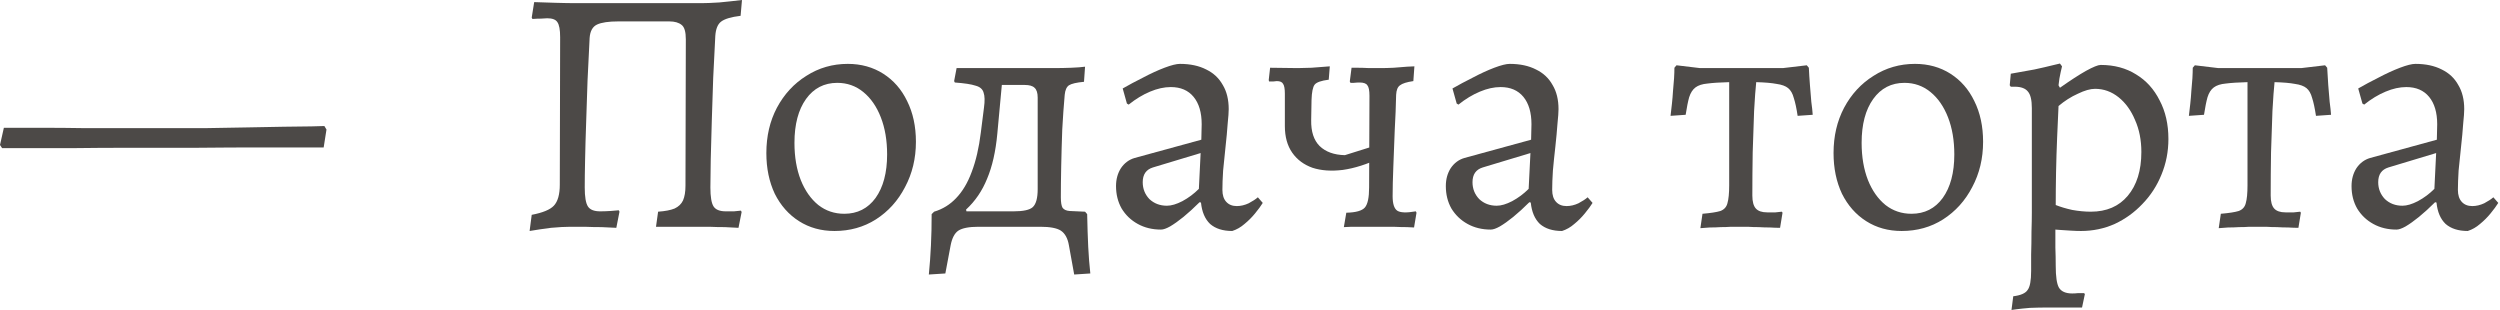
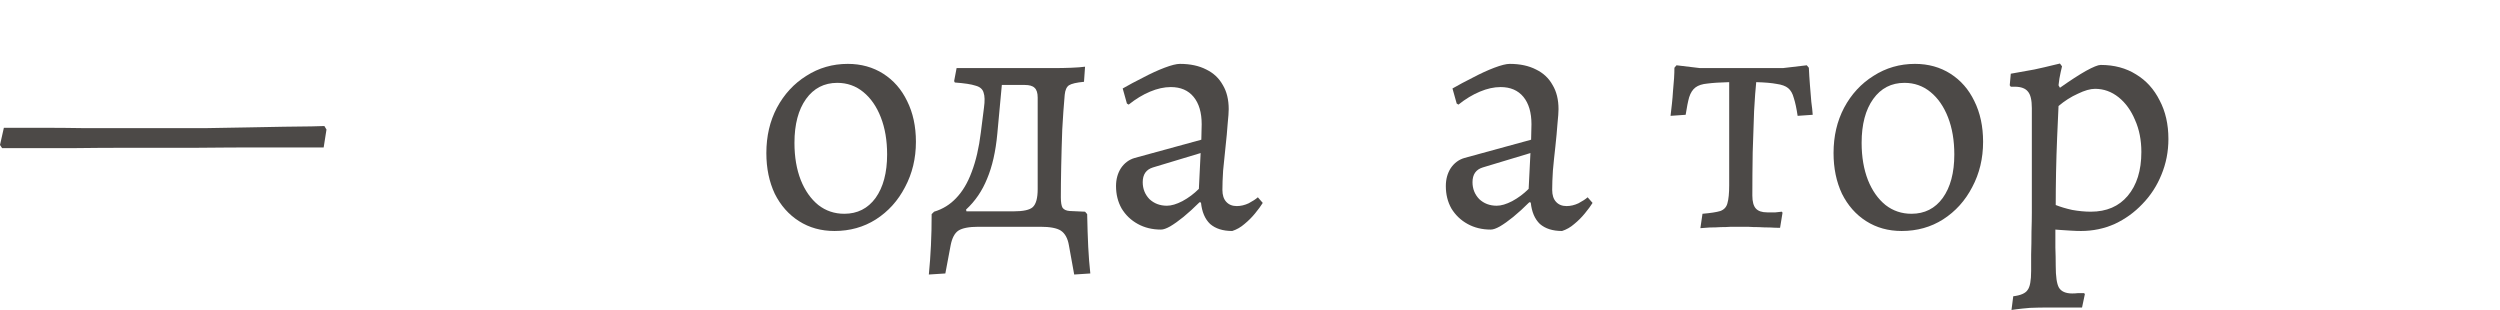
<svg xmlns="http://www.w3.org/2000/svg" viewBox="0 0 92.516 11.479" fill="none">
  <path d="M0.078 5.482L0 5.365L0.143 4.729C0.143 4.729 0.277 4.729 0.546 4.729C0.823 4.729 1.186 4.729 1.637 4.729C2.087 4.729 2.581 4.733 3.118 4.742C3.663 4.742 4.205 4.742 4.742 4.742C5.287 4.742 5.785 4.742 6.236 4.742C6.651 4.742 7.106 4.742 7.6 4.742C8.102 4.733 8.604 4.724 9.107 4.716C9.609 4.707 10.072 4.698 10.497 4.69C10.921 4.681 11.267 4.677 11.536 4.677C11.813 4.668 11.969 4.664 12.004 4.664L12.082 4.794L11.978 5.456C11.285 5.456 10.536 5.456 9.73 5.456C8.925 5.456 8.106 5.46 7.275 5.469C6.443 5.469 5.638 5.469 4.859 5.469C4.079 5.469 3.36 5.473 2.702 5.482C2.044 5.482 1.485 5.482 1.026 5.482C0.576 5.482 0.26 5.482 0.078 5.482Z" fill="#4C4947" />
-   <path d="M19.599 8.548L19.677 7.95C20.084 7.872 20.357 7.76 20.495 7.613C20.643 7.457 20.716 7.197 20.716 6.833L20.729 1.377C20.729 1.1 20.695 0.914 20.625 0.818C20.565 0.723 20.439 0.676 20.249 0.676C20.197 0.676 20.123 0.68 20.028 0.689C19.932 0.689 19.824 0.693 19.703 0.702L19.677 0.65L19.768 0.078C19.993 0.087 20.257 0.095 20.56 0.104C20.872 0.113 21.123 0.117 21.314 0.117H25.964C26.121 0.117 26.337 0.108 26.614 0.091C26.891 0.065 27.173 0.035 27.458 0L27.407 0.585C27.051 0.628 26.809 0.702 26.679 0.805C26.558 0.901 26.489 1.074 26.471 1.325C26.445 1.819 26.419 2.338 26.393 2.884C26.376 3.421 26.359 3.949 26.341 4.469C26.324 4.988 26.311 5.465 26.302 5.898C26.294 6.322 26.289 6.669 26.289 6.937C26.289 7.284 26.328 7.517 26.406 7.639C26.484 7.76 26.636 7.821 26.861 7.821C26.956 7.821 27.056 7.821 27.16 7.821C27.272 7.812 27.359 7.803 27.42 7.795L27.445 7.846L27.329 8.431C27.19 8.422 27.021 8.414 26.822 8.405C26.632 8.405 26.441 8.401 26.25 8.392C26.06 8.392 25.895 8.392 25.757 8.392H24.276L24.354 7.834C24.614 7.816 24.817 7.777 24.964 7.717C25.112 7.647 25.215 7.548 25.276 7.418C25.337 7.279 25.367 7.097 25.367 6.872L25.38 1.455C25.38 1.178 25.328 1 25.224 0.922C25.12 0.836 24.968 0.792 24.769 0.792H22.886C22.522 0.792 22.258 0.831 22.093 0.909C21.929 0.987 21.838 1.152 21.82 1.403C21.795 1.905 21.769 2.429 21.743 2.975C21.725 3.512 21.708 4.036 21.691 4.547C21.673 5.049 21.66 5.508 21.652 5.924C21.643 6.34 21.639 6.677 21.639 6.937C21.639 7.284 21.678 7.517 21.756 7.639C21.833 7.76 21.985 7.821 22.21 7.821C22.331 7.821 22.457 7.816 22.587 7.808C22.717 7.799 22.821 7.79 22.899 7.782L22.925 7.834L22.808 8.431C22.652 8.422 22.47 8.414 22.262 8.405C22.054 8.405 21.846 8.401 21.639 8.392C21.431 8.392 21.253 8.392 21.106 8.392C20.915 8.392 20.677 8.405 20.391 8.431C20.114 8.466 19.85 8.505 19.599 8.548Z" fill="#4C4947" />
  <path d="M30.881 8.548C30.387 8.548 29.95 8.427 29.569 8.184C29.188 7.942 28.889 7.604 28.672 7.171C28.464 6.729 28.36 6.227 28.36 5.664C28.36 5.04 28.49 4.482 28.75 3.988C29.019 3.486 29.382 3.092 29.841 2.806C30.3 2.512 30.811 2.364 31.374 2.364C31.868 2.364 32.305 2.486 32.686 2.728C33.067 2.971 33.362 3.308 33.57 3.741C33.786 4.174 33.895 4.677 33.895 5.248C33.895 5.863 33.76 6.422 33.492 6.924C33.232 7.426 32.873 7.825 32.414 8.119C31.963 8.405 31.452 8.548 30.881 8.548ZM31.244 7.911C31.729 7.911 32.115 7.717 32.401 7.327C32.686 6.928 32.829 6.392 32.829 5.716C32.829 5.196 32.751 4.737 32.595 4.339C32.44 3.941 32.223 3.629 31.946 3.404C31.669 3.178 31.348 3.066 30.985 3.066C30.5 3.066 30.114 3.265 29.828 3.663C29.543 4.062 29.4 4.603 29.4 5.287C29.4 5.807 29.478 6.266 29.634 6.664C29.79 7.054 30.006 7.362 30.283 7.587C30.56 7.803 30.881 7.911 31.244 7.911Z" fill="#4C4947" />
  <path d="M34.984 10.12L34.373 10.159C34.408 9.804 34.434 9.444 34.451 9.081C34.469 8.726 34.477 8.34 34.477 7.924L34.568 7.834C34.889 7.738 35.161 7.569 35.387 7.327C35.621 7.084 35.811 6.764 35.958 6.366C36.114 5.958 36.227 5.473 36.296 4.911L36.413 3.988C36.448 3.737 36.443 3.551 36.4 3.43C36.365 3.3 36.266 3.213 36.101 3.17C35.945 3.118 35.69 3.079 35.335 3.053L35.309 3.001L35.4 2.52H38.92C39.206 2.52 39.449 2.516 39.648 2.507C39.856 2.499 40.024 2.486 40.154 2.468L40.115 3.027C39.838 3.053 39.652 3.096 39.557 3.157C39.47 3.217 39.418 3.334 39.401 3.508C39.366 3.897 39.336 4.326 39.31 4.794C39.293 5.261 39.28 5.72 39.271 6.171C39.262 6.612 39.258 6.989 39.258 7.301C39.258 7.491 39.28 7.621 39.323 7.691C39.375 7.76 39.462 7.799 39.583 7.808L40.154 7.834L40.232 7.924C40.241 8.375 40.254 8.777 40.271 9.133C40.289 9.488 40.315 9.817 40.349 10.12L39.752 10.159L39.557 9.081C39.513 8.821 39.414 8.639 39.258 8.535C39.111 8.44 38.86 8.392 38.504 8.392H36.205C35.859 8.392 35.612 8.44 35.465 8.535C35.326 8.63 35.231 8.812 35.179 9.081L34.984 10.12ZM35.803 7.989L35.127 7.821H37.504C37.868 7.821 38.106 7.769 38.219 7.665C38.34 7.552 38.401 7.331 38.401 7.002V3.611C38.401 3.438 38.362 3.317 38.284 3.248C38.214 3.178 38.093 3.144 37.92 3.144H36.647L37.114 2.715L36.907 4.95C36.846 5.608 36.72 6.162 36.53 6.612C36.348 7.063 36.088 7.444 35.75 7.756L35.803 7.989Z" fill="#4C4947" />
  <path d="M45.6 8.548C45.254 8.548 44.981 8.461 44.782 8.288C44.591 8.106 44.479 7.842 44.444 7.496L44.392 7.483C44.184 7.691 43.985 7.872 43.795 8.028C43.613 8.176 43.448 8.292 43.301 8.379C43.162 8.457 43.05 8.496 42.963 8.496C42.643 8.496 42.357 8.427 42.106 8.288C41.854 8.15 41.655 7.959 41.508 7.717C41.37 7.474 41.3 7.197 41.3 6.885C41.3 6.634 41.361 6.413 41.482 6.223C41.612 6.032 41.781 5.907 41.989 5.846L44.457 5.17L44.47 4.599C44.47 4.166 44.371 3.828 44.171 3.585C43.972 3.343 43.691 3.222 43.327 3.222C43.084 3.222 42.829 3.278 42.56 3.391C42.292 3.503 42.028 3.663 41.768 3.871L41.703 3.832L41.547 3.274C41.772 3.144 42.024 3.01 42.301 2.871C42.578 2.724 42.842 2.603 43.093 2.507C43.344 2.412 43.535 2.364 43.665 2.364C44.046 2.364 44.371 2.434 44.639 2.572C44.907 2.702 45.111 2.893 45.25 3.144C45.397 3.386 45.47 3.685 45.47 4.04C45.47 4.153 45.457 4.335 45.431 4.586C45.414 4.837 45.388 5.118 45.353 5.43C45.319 5.733 45.289 6.028 45.263 6.314C45.245 6.599 45.237 6.838 45.237 7.028C45.237 7.219 45.284 7.366 45.38 7.47C45.475 7.574 45.605 7.626 45.769 7.626C45.916 7.626 46.064 7.591 46.211 7.522C46.358 7.444 46.471 7.37 46.549 7.301L46.73 7.509C46.661 7.621 46.566 7.751 46.445 7.898C46.332 8.037 46.202 8.167 46.055 8.288C45.916 8.409 45.765 8.496 45.6 8.548ZM43.184 7.613C43.348 7.613 43.539 7.556 43.756 7.444C43.981 7.323 44.184 7.171 44.366 6.989L44.431 5.664L42.664 6.197C42.413 6.275 42.288 6.456 42.288 6.742C42.288 6.985 42.37 7.193 42.534 7.366C42.708 7.53 42.924 7.613 43.184 7.613Z" fill="#4C4947" />
-   <path d="M52.329 8.418C52.311 8.418 52.225 8.414 52.069 8.405C51.922 8.405 51.753 8.401 51.562 8.392C51.372 8.392 51.199 8.392 51.043 8.392C50.93 8.392 50.774 8.392 50.575 8.392C50.376 8.392 50.19 8.392 50.016 8.392C49.852 8.401 49.756 8.405 49.731 8.405L49.822 7.872C50.177 7.864 50.406 7.799 50.51 7.678C50.614 7.556 50.666 7.31 50.666 6.937L50.679 3.547C50.679 3.347 50.653 3.217 50.601 3.157C50.558 3.088 50.462 3.053 50.315 3.053C50.254 3.053 50.181 3.057 50.094 3.066C50.016 3.066 49.977 3.066 49.977 3.066L49.951 3.014L50.016 2.507C50.034 2.507 50.107 2.507 50.237 2.507C50.367 2.507 50.51 2.512 50.666 2.52C50.83 2.52 50.969 2.52 51.082 2.52C51.229 2.52 51.393 2.516 51.575 2.507C51.757 2.49 51.922 2.477 52.069 2.468C52.216 2.46 52.307 2.455 52.342 2.455L52.303 3.001C52.06 3.036 51.896 3.088 51.809 3.157C51.722 3.217 51.675 3.334 51.666 3.508C51.658 3.915 51.64 4.352 51.614 4.82C51.597 5.287 51.58 5.738 51.562 6.171C51.545 6.604 51.536 6.967 51.536 7.262C51.536 7.539 51.593 7.717 51.705 7.795C51.818 7.872 52.047 7.881 52.394 7.821L52.42 7.872L52.329 8.418ZM51.082 5.846C50.588 6.08 50.125 6.227 49.692 6.288C49.267 6.34 48.895 6.314 48.574 6.21C48.254 6.097 48.003 5.911 47.821 5.651C47.639 5.391 47.548 5.062 47.548 4.664V3.469C47.548 3.287 47.526 3.165 47.483 3.105C47.449 3.036 47.37 3.001 47.249 3.001C47.223 3.001 47.184 3.005 47.132 3.014C47.08 3.014 47.024 3.014 46.964 3.014L46.951 2.962L47.002 2.507L48.029 2.52C48.15 2.52 48.319 2.516 48.535 2.507C48.752 2.49 48.977 2.473 49.211 2.455L49.172 2.949C48.895 2.984 48.722 3.044 48.652 3.131C48.583 3.217 48.544 3.408 48.535 3.702L48.522 4.443C48.514 4.867 48.618 5.188 48.834 5.404C49.059 5.621 49.371 5.733 49.769 5.742L51.095 5.326L51.082 5.846Z" fill="#4C4947" />
  <path d="M57.805 8.548C57.458 8.548 57.185 8.461 56.986 8.288C56.796 8.106 56.683 7.842 56.648 7.496L56.596 7.483C56.389 7.691 56.189 7.872 55.999 8.028C55.817 8.176 55.653 8.292 55.505 8.379C55.367 8.457 55.254 8.496 55.167 8.496C54.847 8.496 54.561 8.427 54.31 8.288C54.059 8.15 53.86 7.959 53.712 7.717C53.574 7.474 53.505 7.197 53.505 6.885C53.505 6.634 53.565 6.413 53.686 6.223C53.816 6.032 53.985 5.907 54.193 5.846L56.661 5.17L56.674 4.599C56.674 4.166 56.575 3.828 56.376 3.585C56.176 3.343 55.895 3.222 55.531 3.222C55.289 3.222 55.033 3.278 54.765 3.391C54.496 3.503 54.232 3.663 53.972 3.871L53.907 3.832L53.751 3.274C53.977 3.144 54.228 3.01 54.505 2.871C54.782 2.724 55.046 2.603 55.297 2.507C55.549 2.412 55.739 2.364 55.869 2.364C56.25 2.364 56.575 2.434 56.843 2.572C57.112 2.702 57.315 2.893 57.454 3.144C57.601 3.386 57.675 3.685 57.675 4.04C57.675 4.153 57.662 4.335 57.636 4.586C57.618 4.837 57.592 5.118 57.558 5.43C57.523 5.733 57.493 6.028 57.467 6.314C57.449 6.599 57.441 6.838 57.441 7.028C57.441 7.219 57.488 7.366 57.584 7.47C57.679 7.574 57.809 7.626 57.973 7.626C58.121 7.626 58.268 7.591 58.415 7.522C58.562 7.444 58.675 7.37 58.753 7.301L58.935 7.509C58.866 7.621 58.77 7.751 58.649 7.898C58.536 8.037 58.407 8.167 58.259 8.288C58.121 8.409 57.969 8.496 57.805 8.548ZM55.388 7.613C55.553 7.613 55.743 7.556 55.96 7.444C56.185 7.323 56.389 7.171 56.57 6.989L56.636 5.664L54.869 6.197C54.617 6.275 54.492 6.456 54.492 6.742C54.492 6.985 54.574 7.193 54.739 7.366C54.912 7.53 55.129 7.613 55.388 7.613Z" fill="#4C4947" />
  <path d="M62.925 8.444L63.003 7.911C63.306 7.885 63.527 7.851 63.666 7.808C63.804 7.756 63.891 7.66 63.926 7.522C63.969 7.374 63.991 7.154 63.991 6.859V3.04C63.653 3.049 63.384 3.066 63.185 3.092C62.995 3.109 62.847 3.157 62.744 3.235C62.64 3.313 62.562 3.434 62.51 3.598C62.466 3.754 62.423 3.971 62.38 4.248L61.821 4.287C61.838 4.14 61.856 3.988 61.873 3.832C61.89 3.676 61.903 3.521 61.912 3.365C61.929 3.2 61.942 3.044 61.951 2.897C61.96 2.75 61.964 2.62 61.964 2.507L62.042 2.416L62.912 2.52H65.978L66.862 2.416L66.939 2.507C66.948 2.706 66.961 2.919 66.979 3.144C66.996 3.36 67.013 3.568 67.03 3.767C67.056 3.958 67.074 4.118 67.082 4.248L66.524 4.287C66.481 4.001 66.433 3.78 66.381 3.624C66.338 3.46 66.268 3.339 66.173 3.261C66.078 3.183 65.935 3.131 65.744 3.105C65.562 3.07 65.311 3.049 64.991 3.04C64.965 3.282 64.939 3.637 64.913 4.105C64.896 4.573 64.878 5.084 64.861 5.638C64.852 6.192 64.848 6.725 64.848 7.236C64.848 7.461 64.891 7.621 64.978 7.717C65.064 7.812 65.203 7.859 65.394 7.859C65.506 7.859 65.61 7.859 65.705 7.859C65.809 7.851 65.887 7.842 65.939 7.834L65.965 7.872L65.874 8.431C65.762 8.431 65.636 8.427 65.498 8.418C65.359 8.418 65.22 8.414 65.082 8.405C64.943 8.405 64.809 8.401 64.679 8.392C64.558 8.392 64.454 8.392 64.367 8.392C64.281 8.392 64.177 8.392 64.055 8.392C63.943 8.401 63.817 8.405 63.679 8.405C63.549 8.414 63.415 8.418 63.276 8.418C63.146 8.427 63.029 8.435 62.925 8.444Z" fill="#4C4947" />
  <path d="M70.373 8.548C69.88 8.548 69.442 8.427 69.061 8.184C68.68 7.942 68.382 7.604 68.165 7.171C67.957 6.729 67.853 6.227 67.853 5.664C67.853 5.04 67.983 4.482 68.243 3.988C68.511 3.486 68.875 3.092 69.334 2.806C69.793 2.512 70.304 2.364 70.867 2.364C71.361 2.364 71.798 2.486 72.179 2.728C72.56 2.971 72.855 3.308 73.063 3.741C73.279 4.174 73.387 4.677 73.387 5.248C73.387 5.863 73.253 6.422 72.985 6.924C72.725 7.426 72.365 7.825 71.906 8.119C71.456 8.405 70.945 8.548 70.373 8.548ZM70.737 7.911C71.222 7.911 71.608 7.717 71.893 7.327C72.179 6.928 72.322 6.392 72.322 5.716C72.322 5.196 72.244 4.737 72.088 4.339C71.932 3.941 71.716 3.629 71.439 3.404C71.161 3.178 70.841 3.066 70.477 3.066C69.992 3.066 69.607 3.265 69.321 3.663C69.035 4.062 68.892 4.603 68.892 5.287C68.892 5.807 68.971 6.266 69.126 6.664C69.282 7.054 69.499 7.362 69.776 7.587C70.053 7.803 70.373 7.911 70.737 7.911Z" fill="#4C4947" />
  <path d="M74.438 11.471L74.503 10.964C74.78 10.93 74.957 10.852 75.035 10.73C75.122 10.618 75.165 10.384 75.165 10.029C75.165 9.89 75.165 9.687 75.165 9.418C75.174 9.15 75.178 8.868 75.178 8.574C75.187 8.288 75.191 8.054 75.191 7.872V4.001C75.191 3.707 75.144 3.503 75.048 3.391C74.953 3.269 74.789 3.209 74.555 3.209H74.412L74.373 3.157L74.412 2.728C74.715 2.676 75.005 2.624 75.282 2.572C75.559 2.512 75.785 2.46 75.958 2.416C76.14 2.373 76.231 2.351 76.231 2.351L76.308 2.455C76.308 2.455 76.291 2.529 76.257 2.676C76.222 2.823 76.196 2.984 76.179 3.157L76.231 3.248C76.612 2.979 76.932 2.771 77.192 2.624C77.46 2.477 77.642 2.403 77.738 2.403C78.24 2.403 78.677 2.52 79.049 2.754C79.422 2.979 79.712 3.3 79.92 3.715C80.136 4.122 80.245 4.599 80.245 5.144C80.245 5.612 80.158 6.054 79.985 6.469C79.82 6.877 79.586 7.236 79.283 7.548C78.989 7.859 78.647 8.106 78.257 8.288C77.867 8.461 77.452 8.548 77.01 8.548C76.906 8.548 76.78 8.544 76.633 8.535C76.486 8.526 76.352 8.518 76.231 8.509C76.118 8.5 76.062 8.496 76.062 8.496C76.062 8.713 76.062 8.933 76.062 9.159C76.07 9.384 76.075 9.609 76.075 9.834C76.075 10.232 76.114 10.501 76.191 10.64C76.278 10.787 76.443 10.86 76.685 10.86C76.755 10.86 76.828 10.856 76.906 10.847C76.984 10.847 77.058 10.847 77.127 10.847L77.153 10.886L77.049 11.38C76.945 11.38 76.841 11.38 76.737 11.38C76.633 11.38 76.529 11.38 76.425 11.38C76.33 11.38 76.231 11.38 76.127 11.38C76.023 11.38 75.919 11.38 75.815 11.38C75.572 11.38 75.343 11.384 75.126 11.393C74.918 11.41 74.75 11.428 74.62 11.445C74.499 11.462 74.438 11.471 74.438 11.471ZM77.374 7.834C77.954 7.834 78.409 7.639 78.738 7.249C79.075 6.851 79.244 6.309 79.244 5.625C79.244 5.183 79.166 4.789 79.011 4.443C78.863 4.088 78.66 3.806 78.4 3.598C78.14 3.391 77.85 3.287 77.53 3.287C77.356 3.287 77.144 3.347 76.893 3.469C76.642 3.581 76.404 3.733 76.179 3.923C76.161 4.278 76.144 4.668 76.127 5.092C76.109 5.517 76.096 5.945 76.087 6.379C76.079 6.812 76.075 7.214 76.075 7.587C76.248 7.656 76.451 7.717 76.685 7.769C76.928 7.812 77.157 7.834 77.374 7.834Z" fill="#4C4947" />
-   <path d="M82.107 8.444L82.185 7.911C82.488 7.885 82.709 7.851 82.848 7.808C82.986 7.756 83.073 7.66 83.107 7.522C83.151 7.374 83.172 7.154 83.172 6.859V3.04C82.835 3.049 82.566 3.066 82.367 3.092C82.177 3.109 82.029 3.157 81.925 3.235C81.821 3.313 81.743 3.434 81.692 3.598C81.648 3.754 81.605 3.971 81.562 4.248L81.003 4.287C81.02 4.14 81.037 3.988 81.055 3.832C81.072 3.676 81.085 3.521 81.094 3.365C81.111 3.2 81.124 3.044 81.133 2.897C81.141 2.75 81.146 2.62 81.146 2.507L81.224 2.416L82.094 2.52H85.16L86.043 2.416L86.121 2.507C86.13 2.706 86.143 2.919 86.16 3.144C86.178 3.36 86.195 3.568 86.212 3.767C86.238 3.958 86.255 4.118 86.264 4.248L85.706 4.287C85.662 4.001 85.615 3.78 85.563 3.624C85.519 3.46 85.45 3.339 85.355 3.261C85.26 3.183 85.117 3.131 84.926 3.105C84.744 3.07 84.493 3.049 84.173 3.04C84.147 3.282 84.121 3.637 84.095 4.105C84.078 4.573 84.06 5.084 84.043 5.638C84.034 6.192 84.03 6.725 84.03 7.236C84.03 7.461 84.073 7.621 84.16 7.717C84.246 7.812 84.385 7.859 84.575 7.859C84.688 7.859 84.792 7.859 84.887 7.859C84.991 7.851 85.069 7.842 85.121 7.834L85.147 7.872L85.056 8.431C84.944 8.431 84.818 8.427 84.679 8.418C84.541 8.418 84.402 8.414 84.264 8.405C84.125 8.405 83.991 8.401 83.861 8.392C83.74 8.392 83.636 8.392 83.549 8.392C83.463 8.392 83.359 8.392 83.237 8.392C83.125 8.401 82.999 8.405 82.861 8.405C82.731 8.414 82.597 8.418 82.458 8.418C82.328 8.427 82.211 8.435 82.107 8.444Z" fill="#4C4947" />
-   <path d="M91.322 8.548C90.976 8.548 90.703 8.461 90.504 8.288C90.313 8.106 90.2 7.842 90.166 7.496L90.114 7.483C89.906 7.691 89.707 7.872 89.516 8.028C89.334 8.176 89.17 8.292 89.023 8.379C88.884 8.457 88.772 8.496 88.685 8.496C88.364 8.496 88.079 8.427 87.828 8.288C87.576 8.15 87.377 7.959 87.23 7.717C87.091 7.474 87.022 7.197 87.022 6.885C87.022 6.634 87.083 6.413 87.204 6.223C87.334 6.032 87.503 5.907 87.711 5.846L90.179 5.17L90.192 4.599C90.192 4.166 90.092 3.828 89.893 3.585C89.694 3.343 89.412 3.222 89.049 3.222C88.806 3.222 88.551 3.278 88.282 3.391C88.014 3.503 87.749 3.663 87.49 3.871L87.425 3.832L87.269 3.274C87.494 3.144 87.745 3.01 88.022 2.871C88.3 2.724 88.564 2.603 88.815 2.507C89.066 2.412 89.256 2.364 89.386 2.364C89.768 2.364 90.092 2.434 90.361 2.572C90.629 2.702 90.833 2.893 90.971 3.144C91.118 3.386 91.192 3.685 91.192 4.04C91.192 4.153 91.179 4.335 91.153 4.586C91.136 4.837 91.11 5.118 91.075 5.43C91.041 5.733 91.01 6.028 90.984 6.314C90.967 6.599 90.958 6.838 90.958 7.028C90.958 7.219 91.006 7.366 91.101 7.47C91.196 7.574 91.326 7.626 91.491 7.626C91.638 7.626 91.785 7.591 91.933 7.522C92.08 7.444 92.192 7.37 92.27 7.301L92.452 7.509C92.383 7.621 92.288 7.751 92.167 7.898C92.054 8.037 91.924 8.167 91.777 8.288C91.638 8.409 91.486 8.496 91.322 8.548ZM88.906 7.613C89.07 7.613 89.261 7.556 89.477 7.444C89.703 7.323 89.906 7.171 90.088 6.989L90.153 5.664L88.386 6.197C88.135 6.275 88.009 6.456 88.009 6.742C88.009 6.985 88.092 7.193 88.256 7.366C88.429 7.53 88.646 7.613 88.906 7.613Z" fill="#4C4947" />
</svg>